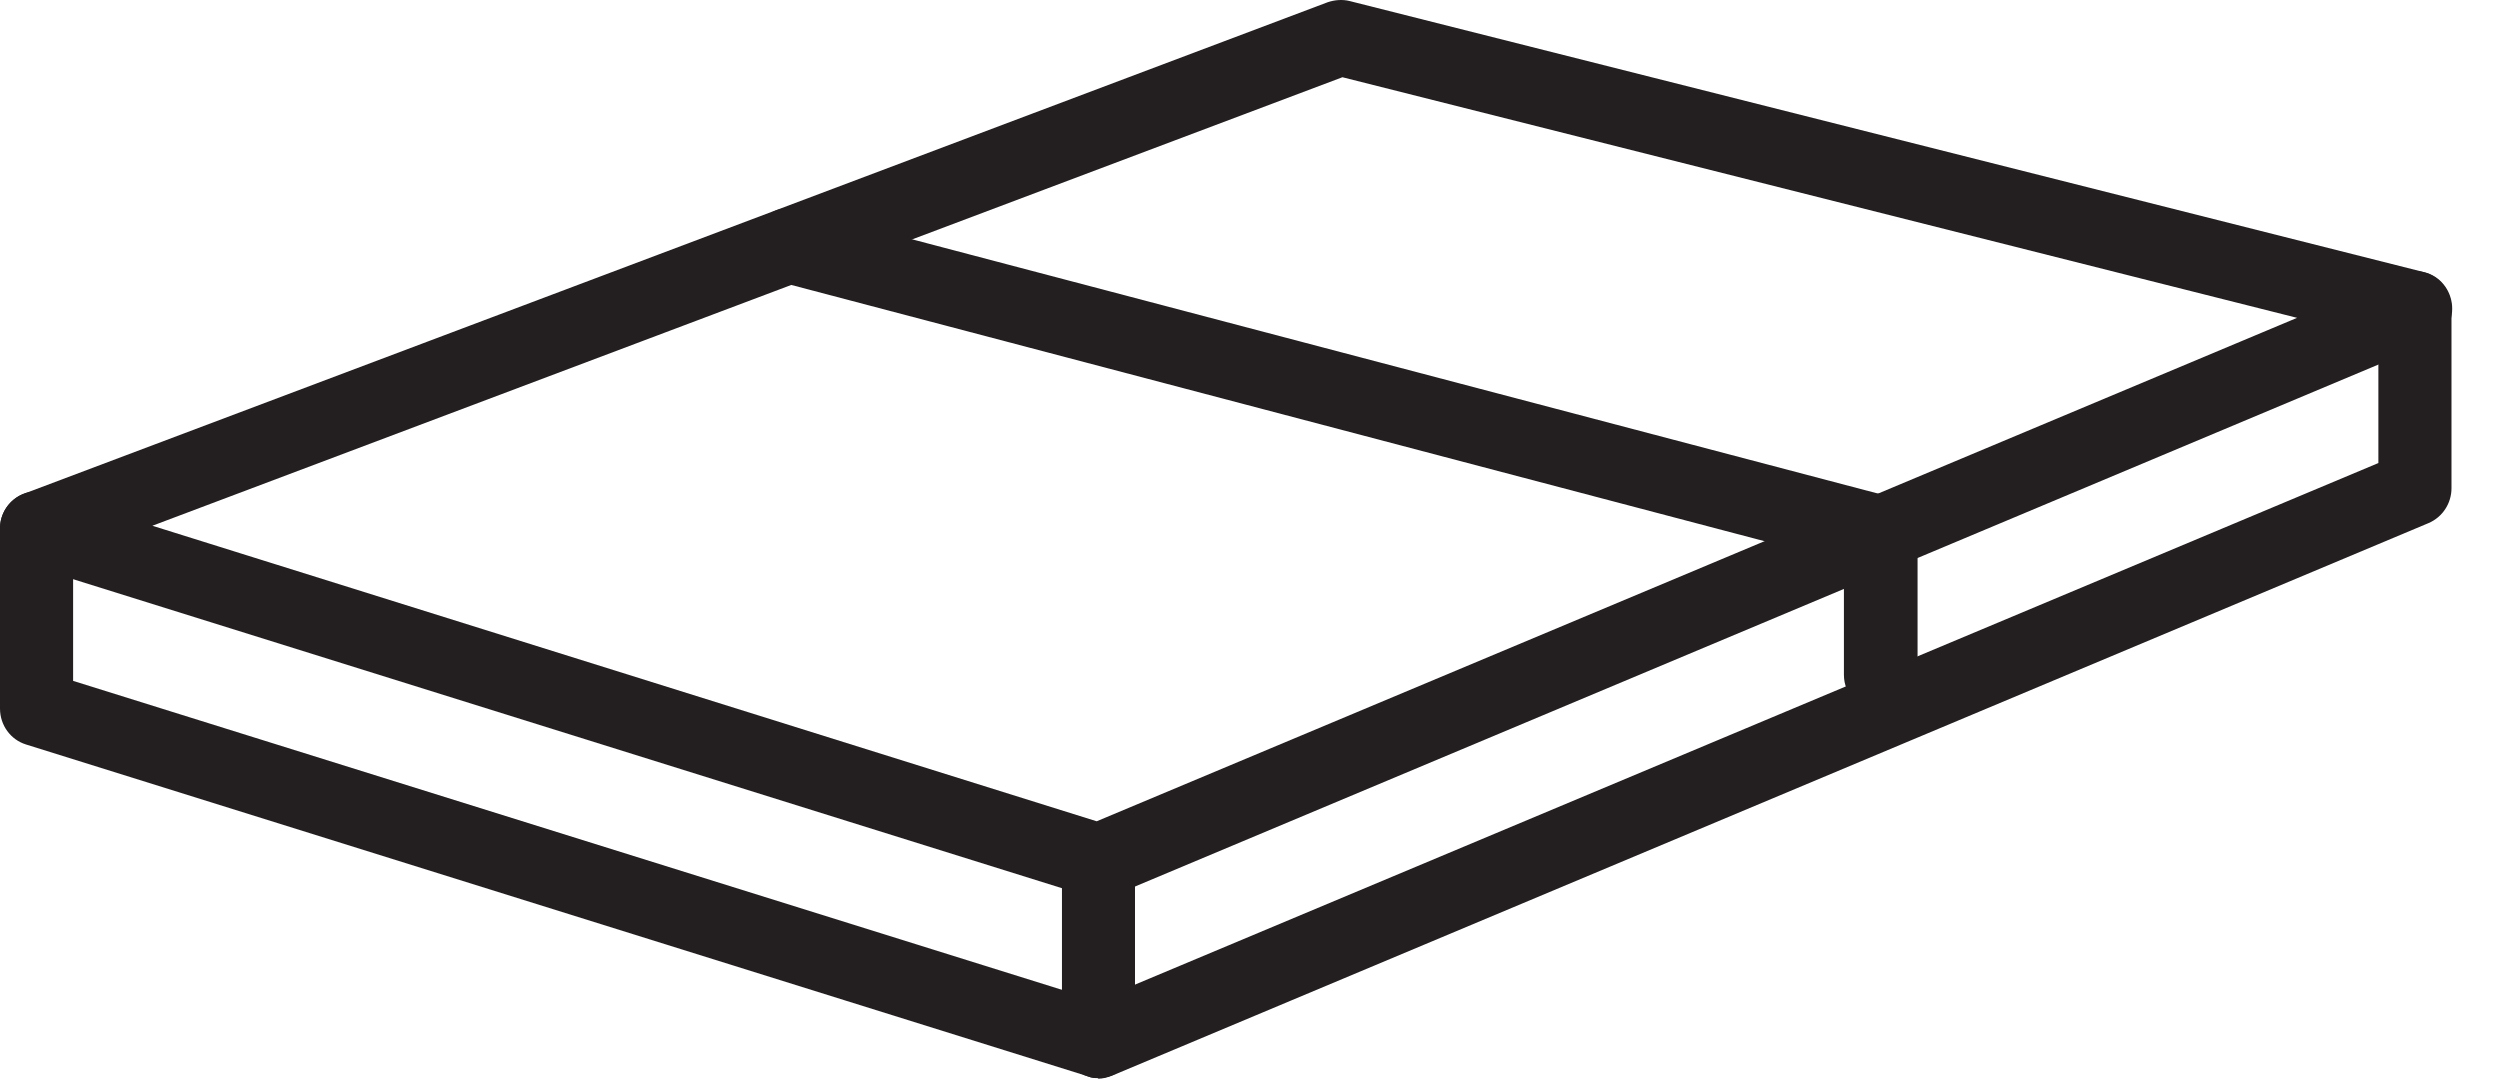
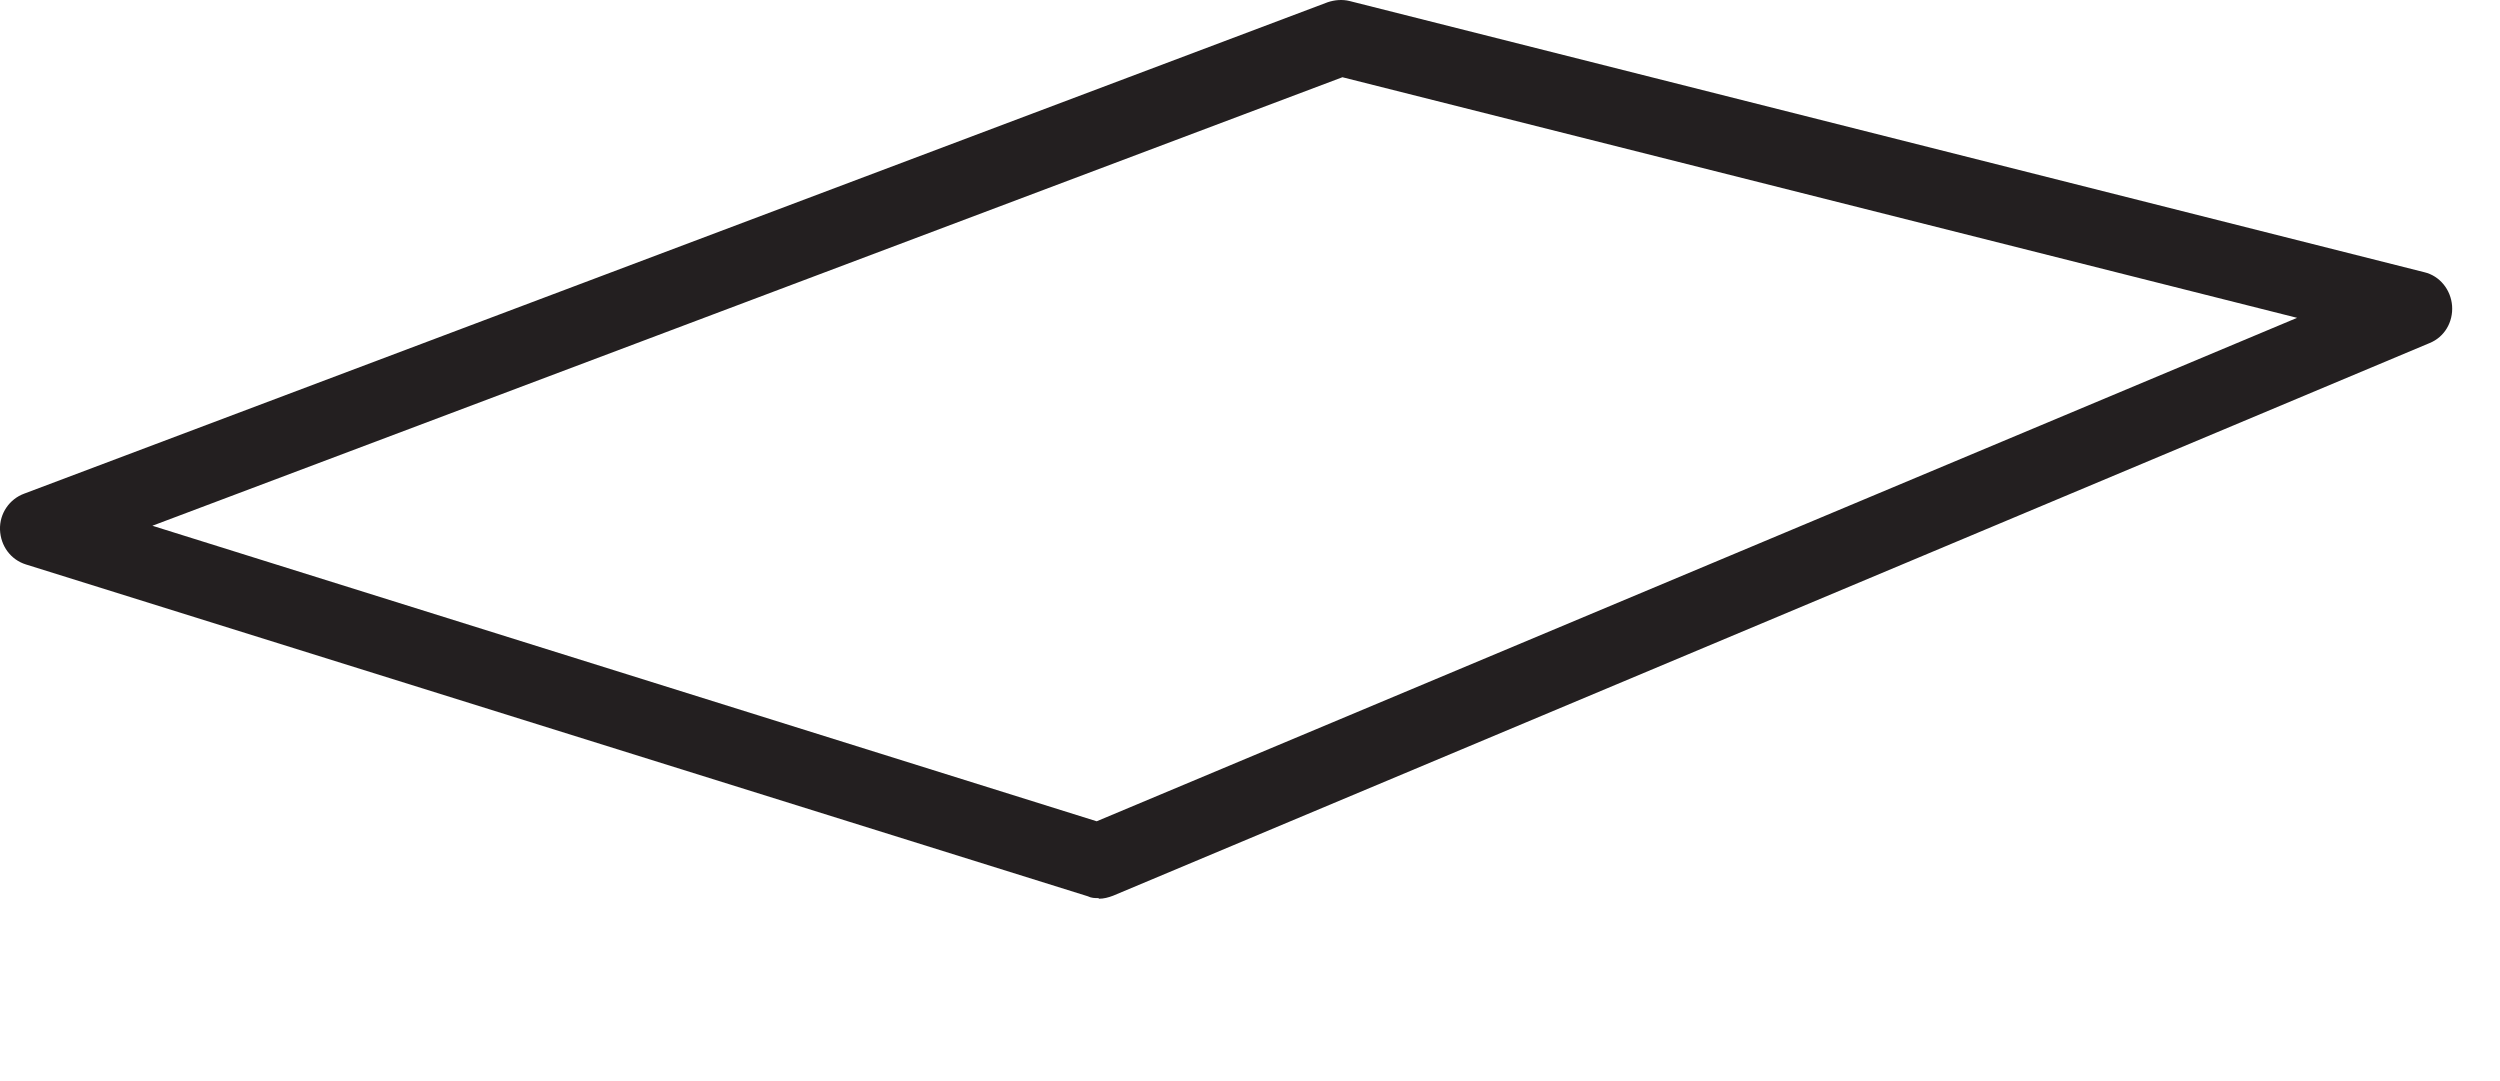
<svg xmlns="http://www.w3.org/2000/svg" width="37" height="16" viewBox="0 0 37 16" fill="none">
  <path d="M16.257 13.292C16.205 13.292 16.153 13.292 16.1 13.265L0.384 8.354C0.157 8.283 0.009 8.079 0 7.839C-0.008 7.599 0.14 7.386 0.358 7.306L19.65 0.033C19.755 -0.002 19.868 -0.011 19.973 0.015L35.881 4.029C36.108 4.083 36.273 4.287 36.291 4.527C36.308 4.767 36.177 4.989 35.959 5.077L16.475 13.256C16.405 13.283 16.336 13.301 16.266 13.301L16.257 13.292ZM2.242 7.777L16.231 12.155L33.997 4.704L19.868 1.143L2.242 7.786V7.777Z" fill="#231F20" />
-   <path d="M16.257 15.956C16.205 15.956 16.153 15.956 16.1 15.929L0.384 11.018C0.157 10.947 0 10.734 0 10.486V7.821C0 7.519 0.245 7.271 0.541 7.271C0.838 7.271 1.082 7.519 1.082 7.821V10.077L16.231 14.81L35.2 6.853V4.562C35.2 4.26 35.445 4.012 35.741 4.012C36.038 4.012 36.282 4.26 36.282 4.562V7.226C36.282 7.448 36.151 7.653 35.942 7.742L16.458 15.92C16.388 15.947 16.318 15.965 16.249 15.965L16.257 15.956Z" fill="#231F20" />
-   <path d="M16.257 15.956C15.961 15.956 15.717 15.707 15.717 15.405V12.741C15.717 12.439 15.961 12.19 16.257 12.19C16.554 12.19 16.798 12.439 16.798 12.741V15.405C16.798 15.707 16.554 15.956 16.257 15.956Z" fill="#231F20" />
-   <path d="M27.831 10.539C27.534 10.539 27.29 10.29 27.29 9.988V8.319L11.539 4.172C11.251 4.092 11.068 3.79 11.146 3.497C11.225 3.204 11.513 3.017 11.809 3.097L27.97 7.351C28.215 7.413 28.38 7.635 28.38 7.893V9.988C28.38 10.29 28.136 10.539 27.84 10.539H27.831Z" fill="#231F20" />
</svg>